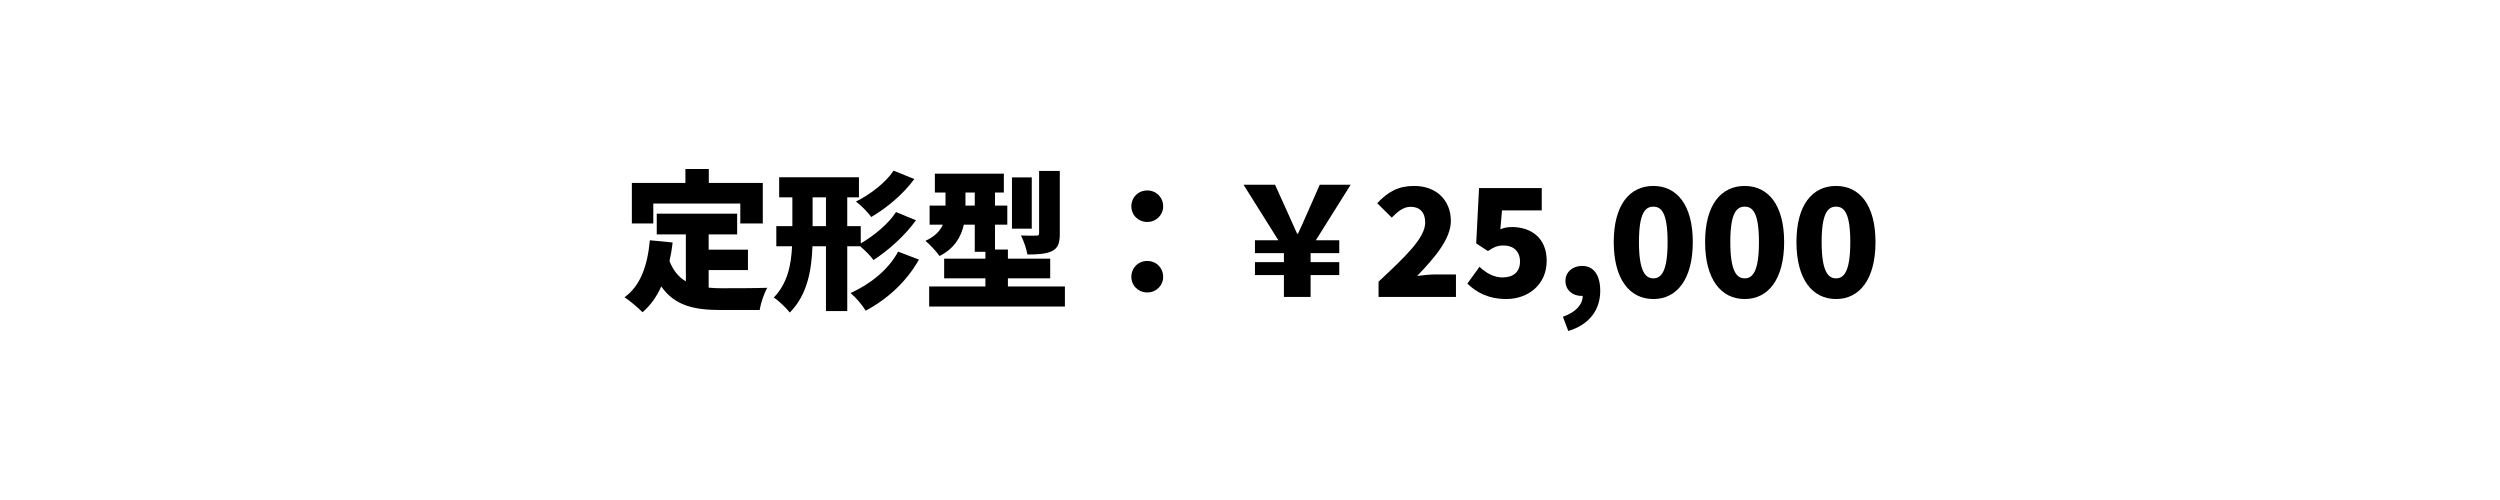
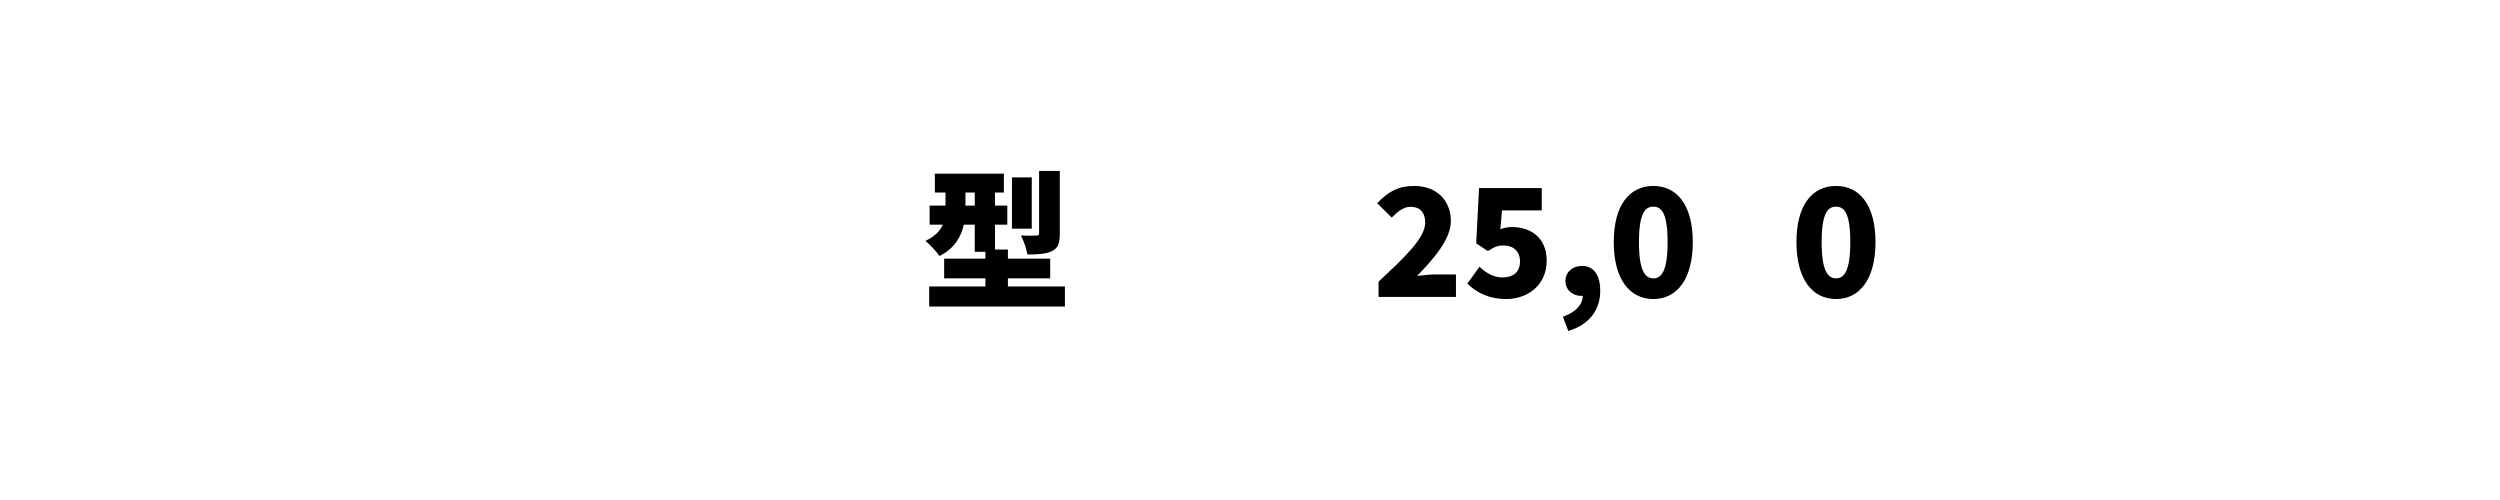
<svg xmlns="http://www.w3.org/2000/svg" version="1.1" id="レイヤー_1" x="0px" y="0px" viewBox="0 0 250 50" enable-background="new 0 0 250 50" xml:space="preserve">
  <g>
-     <path d="M70.866,28.765c0.42,0.045,0.855,0.06,1.305,0.06c0.945,0,3.39,0,4.56-0.045C76.416,29.29,76.07,30.34,75.965,31h-3.915   c-2.61,0-4.575-0.421-5.925-2.355c-0.465,1.035-1.08,1.905-1.875,2.58c-0.36-0.39-1.29-1.17-1.8-1.5   c1.605-1.14,2.31-3.195,2.535-5.7l2.28,0.226c-0.075,0.645-0.18,1.274-0.315,1.859c0.39,0.99,0.945,1.62,1.635,2.025v-4.695h-2.91   V21.37h8.04v2.069h-2.85v1.53h3.93v2.04h-3.93V28.765z M65.331,22.345h-2.145v-4.05h5.355V16.9h2.34v1.395h5.399v4.05h-2.25V20.35   h-8.7V22.345z" />
-     <path d="M84.726,24.625v6.479h-2.13v-6.479h-1.35c-0.09,2.43-0.51,4.845-2.265,6.63c-0.345-0.45-1.11-1.186-1.605-1.5   c1.38-1.425,1.74-3.255,1.83-5.13h-1.575v-2.01h1.605v-2.88h-1.32v-2.011h7.979v2.011h-1.17v2.88h1.35v1.725   c1.29-0.75,2.76-1.935,3.525-3.135l1.995,0.825c-1.14,1.574-2.73,2.984-4.245,3.975c-0.3-0.42-0.84-0.96-1.335-1.38H84.726z    M82.596,22.615v-2.88h-1.335v2.88H82.596z M91.896,25.96c-1.275,2.25-3.165,3.944-5.325,5.114c-0.33-0.555-0.96-1.305-1.515-1.77   c1.905-0.855,3.78-2.31,4.755-4.14L91.896,25.96z M91.431,17.905c-1.14,1.545-2.73,2.864-4.305,3.795   c-0.345-0.48-0.975-1.125-1.53-1.545c1.365-0.675,2.97-1.875,3.765-3.09L91.431,17.905z" />
    <path d="M106.491,28.645v2.01H92.916v-2.01h5.625v-0.81h-4.125V25.87h4.125v-0.69h-1.065v-2.715h-1.095   c-0.27,1.215-0.93,2.385-2.43,3.135c-0.27-0.405-1.02-1.215-1.41-1.515c0.975-0.45,1.485-1.021,1.74-1.62h-1.32V20.56h1.59v-1.305   h-1.065v-1.89h6.9v1.89h-0.885v1.305h1.23v1.905h-1.23v2.49h1.29v0.915h4.23v1.965h-4.23v0.81H106.491z M97.476,20.56v-1.305h-0.93   v1.305H97.476z M103.176,22.87h-1.98v-5.13h1.98V22.87z M105.98,23.365c0,0.944-0.165,1.439-0.795,1.755   c-0.615,0.284-1.41,0.33-2.445,0.33c-0.09-0.556-0.375-1.381-0.645-1.905c0.585,0.03,1.32,0.03,1.53,0.015   c0.21,0,0.285-0.045,0.285-0.239v-6.226h2.07V23.365z" />
-     <path d="M113.136,20.635c0-0.899,0.69-1.59,1.59-1.59s1.59,0.69,1.59,1.59c0,0.87-0.69,1.561-1.59,1.561   S113.136,21.505,113.136,20.635z M113.136,27.685c0-0.899,0.69-1.59,1.59-1.59s1.59,0.69,1.59,1.59c0,0.87-0.69,1.56-1.59,1.56   S113.136,28.555,113.136,27.685z" />
-     <path d="M128.391,27.505h-2.895v-1.29h2.895v-0.9h-2.895v-1.29h2.34l-3.48-5.55h3.15l1.14,2.521c0.57,1.245,0.705,1.575,1.065,2.37   h0.09c0.375-0.795,0.54-1.186,1.064-2.37l1.11-2.521h3.09l-3.48,5.55h2.341v1.29h-2.865v0.9h2.865v1.29h-2.865v2.189h-2.67V27.505z   " />
    <path d="M137.855,28.165c2.7-2.521,4.665-4.38,4.665-5.91c0-1.035-0.555-1.575-1.455-1.575c-0.765,0-1.35,0.54-1.89,1.08   l-1.455-1.439c1.095-1.155,2.115-1.726,3.705-1.726c2.16,0,3.66,1.38,3.66,3.51c0,1.815-1.695,3.75-3.375,5.49   c0.555-0.075,1.319-0.15,1.83-0.15h2.055v2.25h-7.74V28.165z" />
    <path d="M146.735,28.359l1.215-1.68c0.63,0.6,1.41,1.065,2.295,1.065c1.08,0,1.755-0.54,1.755-1.591   c0-1.034-0.675-1.604-1.635-1.604c-0.615,0-0.915,0.135-1.575,0.555l-1.17-0.765l0.285-5.535h6.27v2.235H150.2l-0.165,1.89   c0.405-0.165,0.735-0.225,1.155-0.225c1.89,0,3.479,1.064,3.479,3.375c0,2.414-1.89,3.824-4.034,3.824   C148.851,29.904,147.62,29.229,146.735,28.359z" />
    <path d="M156.29,31.675c1.305-0.45,1.995-1.261,1.979-2.085h-0.135c-0.825,0-1.59-0.54-1.59-1.5c0-0.9,0.735-1.5,1.665-1.5   c1.17,0,1.815,0.93,1.815,2.49c0,1.935-1.11,3.39-3.195,4.02L156.29,31.675z" />
    <path d="M161.375,24.205c0-3.72,1.59-5.61,3.96-5.61c2.354,0,3.944,1.905,3.944,5.61c0,3.72-1.59,5.699-3.944,5.699   C162.965,29.904,161.375,27.925,161.375,24.205z M166.76,24.205c0-2.94-0.63-3.54-1.425-3.54s-1.44,0.6-1.44,3.54   c0,2.939,0.646,3.63,1.44,3.63S166.76,27.145,166.76,24.205z" />
-     <path d="M170.51,24.205c0-3.72,1.59-5.61,3.96-5.61c2.354,0,3.944,1.905,3.944,5.61c0,3.72-1.59,5.699-3.944,5.699   C172.1,29.904,170.51,27.925,170.51,24.205z M175.895,24.205c0-2.94-0.63-3.54-1.425-3.54s-1.44,0.6-1.44,3.54   c0,2.939,0.646,3.63,1.44,3.63S175.895,27.145,175.895,24.205z" />
    <path d="M179.645,24.205c0-3.72,1.59-5.61,3.96-5.61c2.354,0,3.944,1.905,3.944,5.61c0,3.72-1.59,5.699-3.944,5.699   C181.234,29.904,179.645,27.925,179.645,24.205z M185.029,24.205c0-2.94-0.63-3.54-1.425-3.54s-1.44,0.6-1.44,3.54   c0,2.939,0.646,3.63,1.44,3.63S185.029,27.145,185.029,24.205z" />
  </g>
</svg>